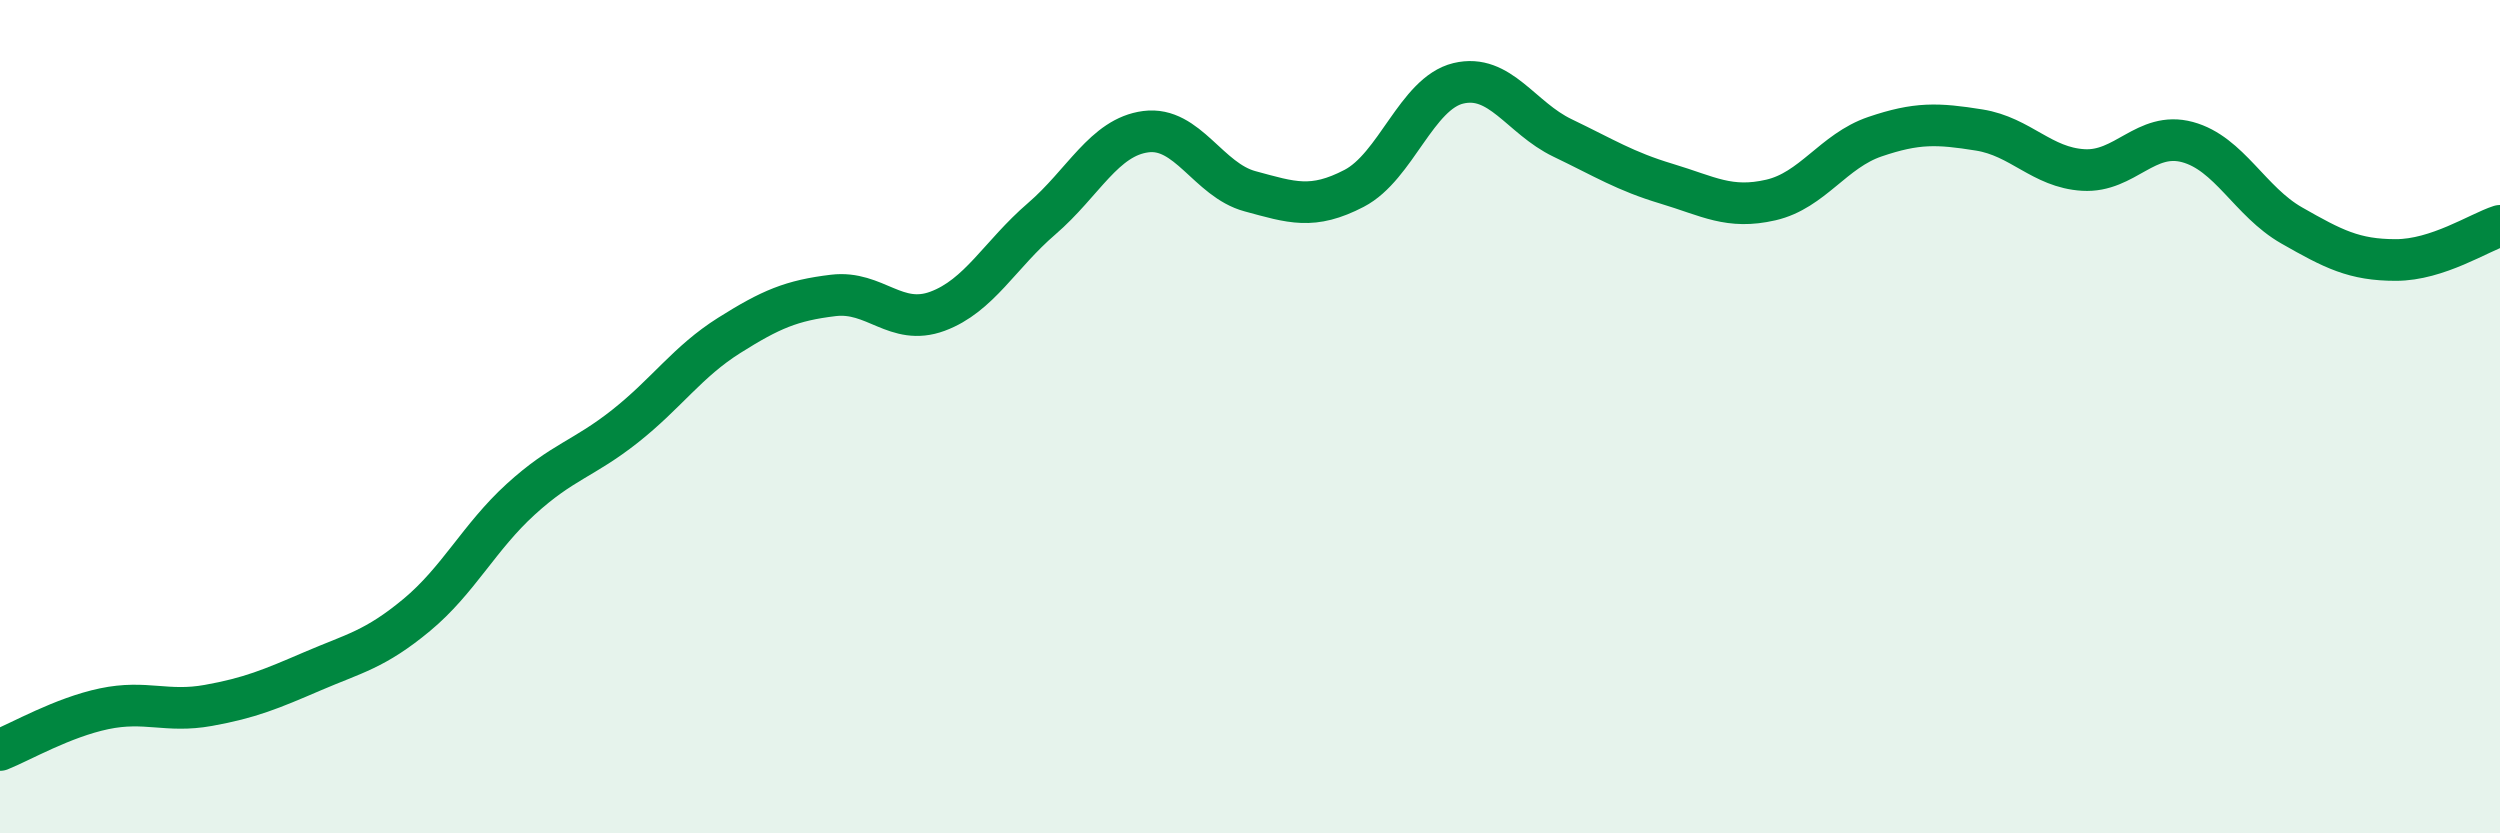
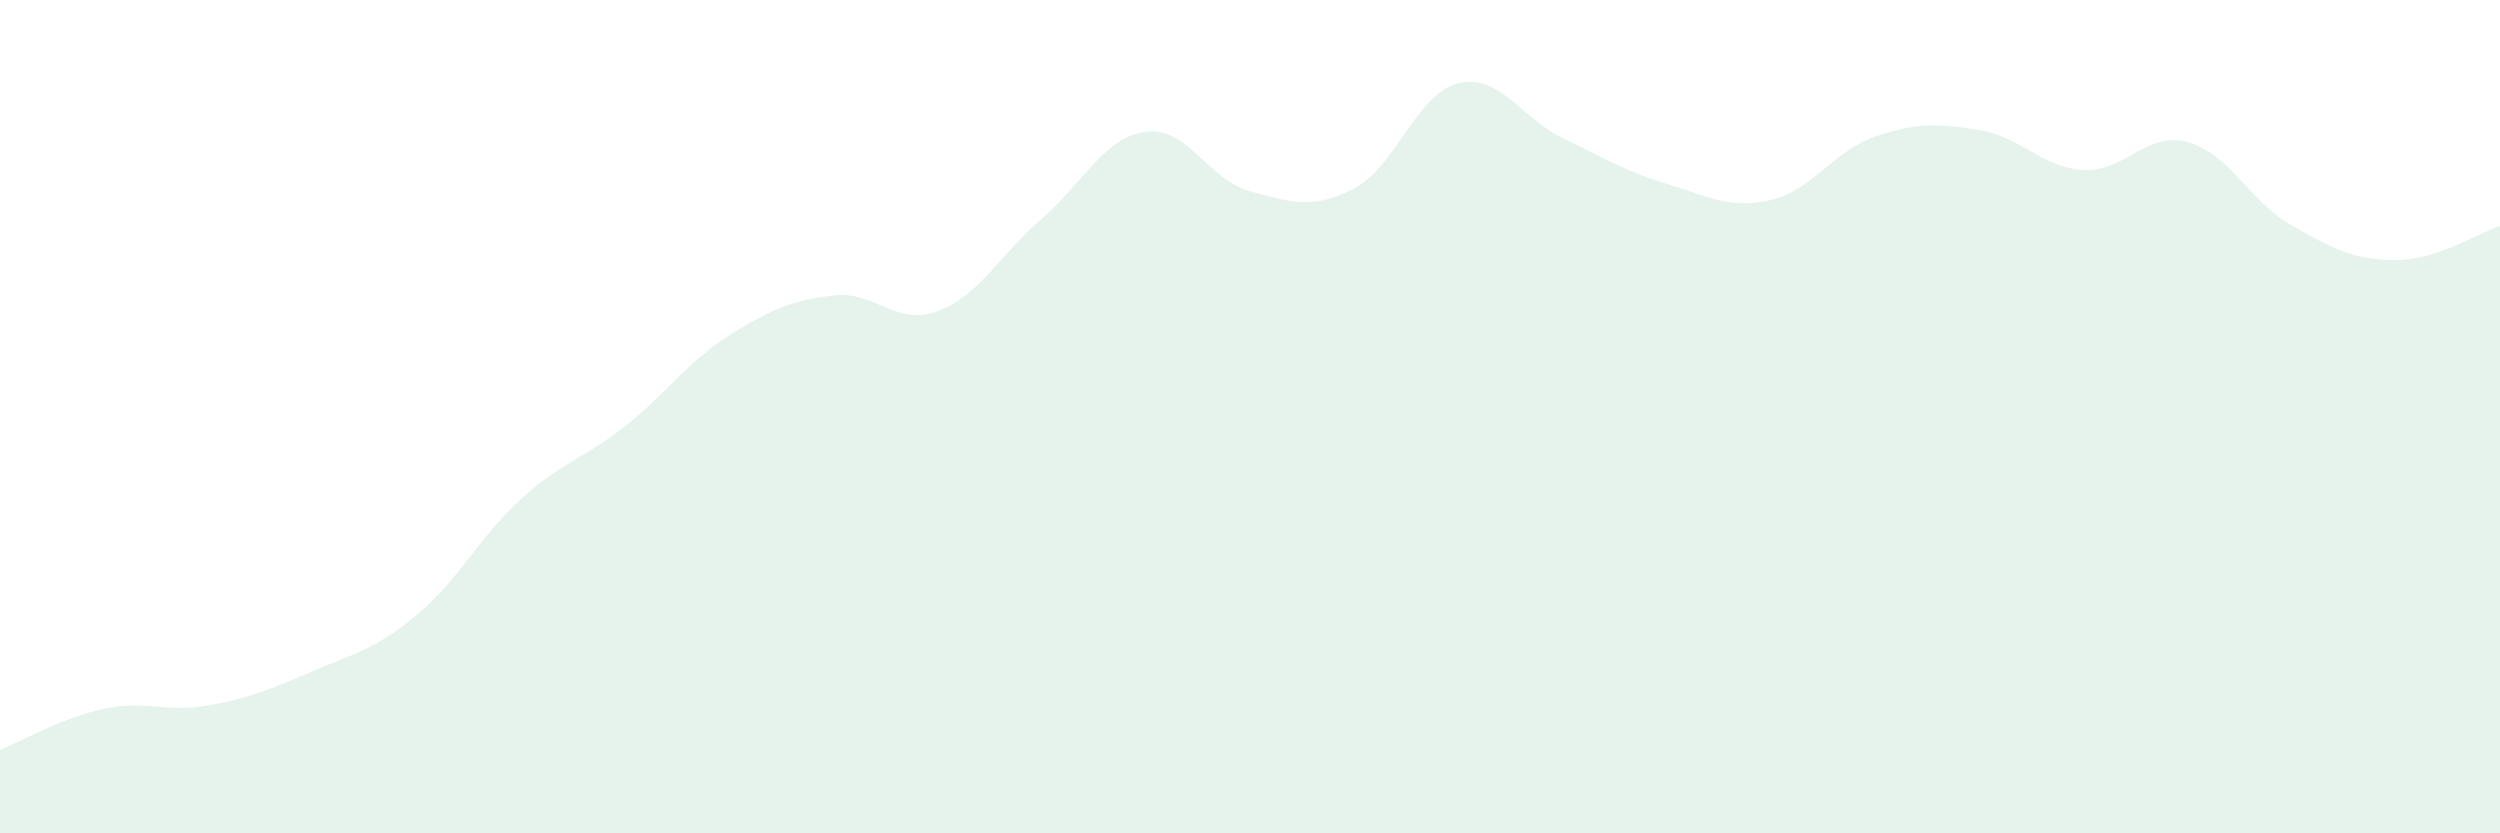
<svg xmlns="http://www.w3.org/2000/svg" width="60" height="20" viewBox="0 0 60 20">
  <path d="M 0,18 C 0.5,17.8 1.5,17.22 2.5,17.01 C 3.5,16.8 4,17.11 5,16.93 C 6,16.75 6.5,16.54 7.5,16.11 C 8.5,15.68 9,15.59 10,14.76 C 11,13.93 11.5,12.89 12.5,11.98 C 13.5,11.07 14,11.02 15,10.23 C 16,9.44 16.5,8.68 17.5,8.05 C 18.5,7.42 19,7.21 20,7.09 C 21,6.97 21.5,7.84 22.5,7.47 C 23.5,7.1 24,6.11 25,5.25 C 26,4.39 26.5,3.29 27.5,3.16 C 28.5,3.03 29,4.32 30,4.59 C 31,4.86 31.5,5.04 32.5,4.52 C 33.5,4 34,2.24 35,2 C 36,1.76 36.5,2.83 37.5,3.31 C 38.5,3.79 39,4.11 40,4.41 C 41,4.71 41.5,5.03 42.5,4.8 C 43.5,4.57 44,3.62 45,3.28 C 46,2.94 46.5,2.96 47.5,3.12 C 48.5,3.28 49,4.02 50,4.08 C 51,4.14 51.5,3.14 52.5,3.41 C 53.5,3.68 54,4.84 55,5.41 C 56,5.98 56.5,6.24 57.5,6.24 C 58.5,6.24 59.5,5.58 60,5.42L60 20L0 20Z" fill="#008740" opacity="0.1" stroke-linecap="round" stroke-linejoin="round" />
-   <path d="M 0,18 C 0.5,17.8 1.5,17.22 2.5,17.01 C 3.5,16.8 4,17.11 5,16.93 C 6,16.75 6.5,16.54 7.5,16.11 C 8.5,15.68 9,15.59 10,14.76 C 11,13.93 11.5,12.89 12.5,11.98 C 13.5,11.07 14,11.02 15,10.23 C 16,9.44 16.5,8.68 17.5,8.05 C 18.5,7.42 19,7.21 20,7.09 C 21,6.97 21.5,7.84 22.5,7.47 C 23.5,7.1 24,6.11 25,5.25 C 26,4.39 26.5,3.29 27.5,3.16 C 28.5,3.03 29,4.32 30,4.59 C 31,4.86 31.5,5.04 32.5,4.52 C 33.5,4 34,2.24 35,2 C 36,1.76 36.5,2.83 37.5,3.31 C 38.5,3.79 39,4.11 40,4.41 C 41,4.71 41.5,5.03 42.5,4.8 C 43.5,4.57 44,3.62 45,3.28 C 46,2.94 46.5,2.96 47.5,3.12 C 48.5,3.28 49,4.02 50,4.08 C 51,4.14 51.5,3.14 52.5,3.41 C 53.5,3.68 54,4.84 55,5.41 C 56,5.98 56.5,6.24 57.5,6.24 C 58.5,6.24 59.5,5.58 60,5.42" stroke="#008740" stroke-width="1" fill="none" stroke-linecap="round" stroke-linejoin="round" />
</svg>